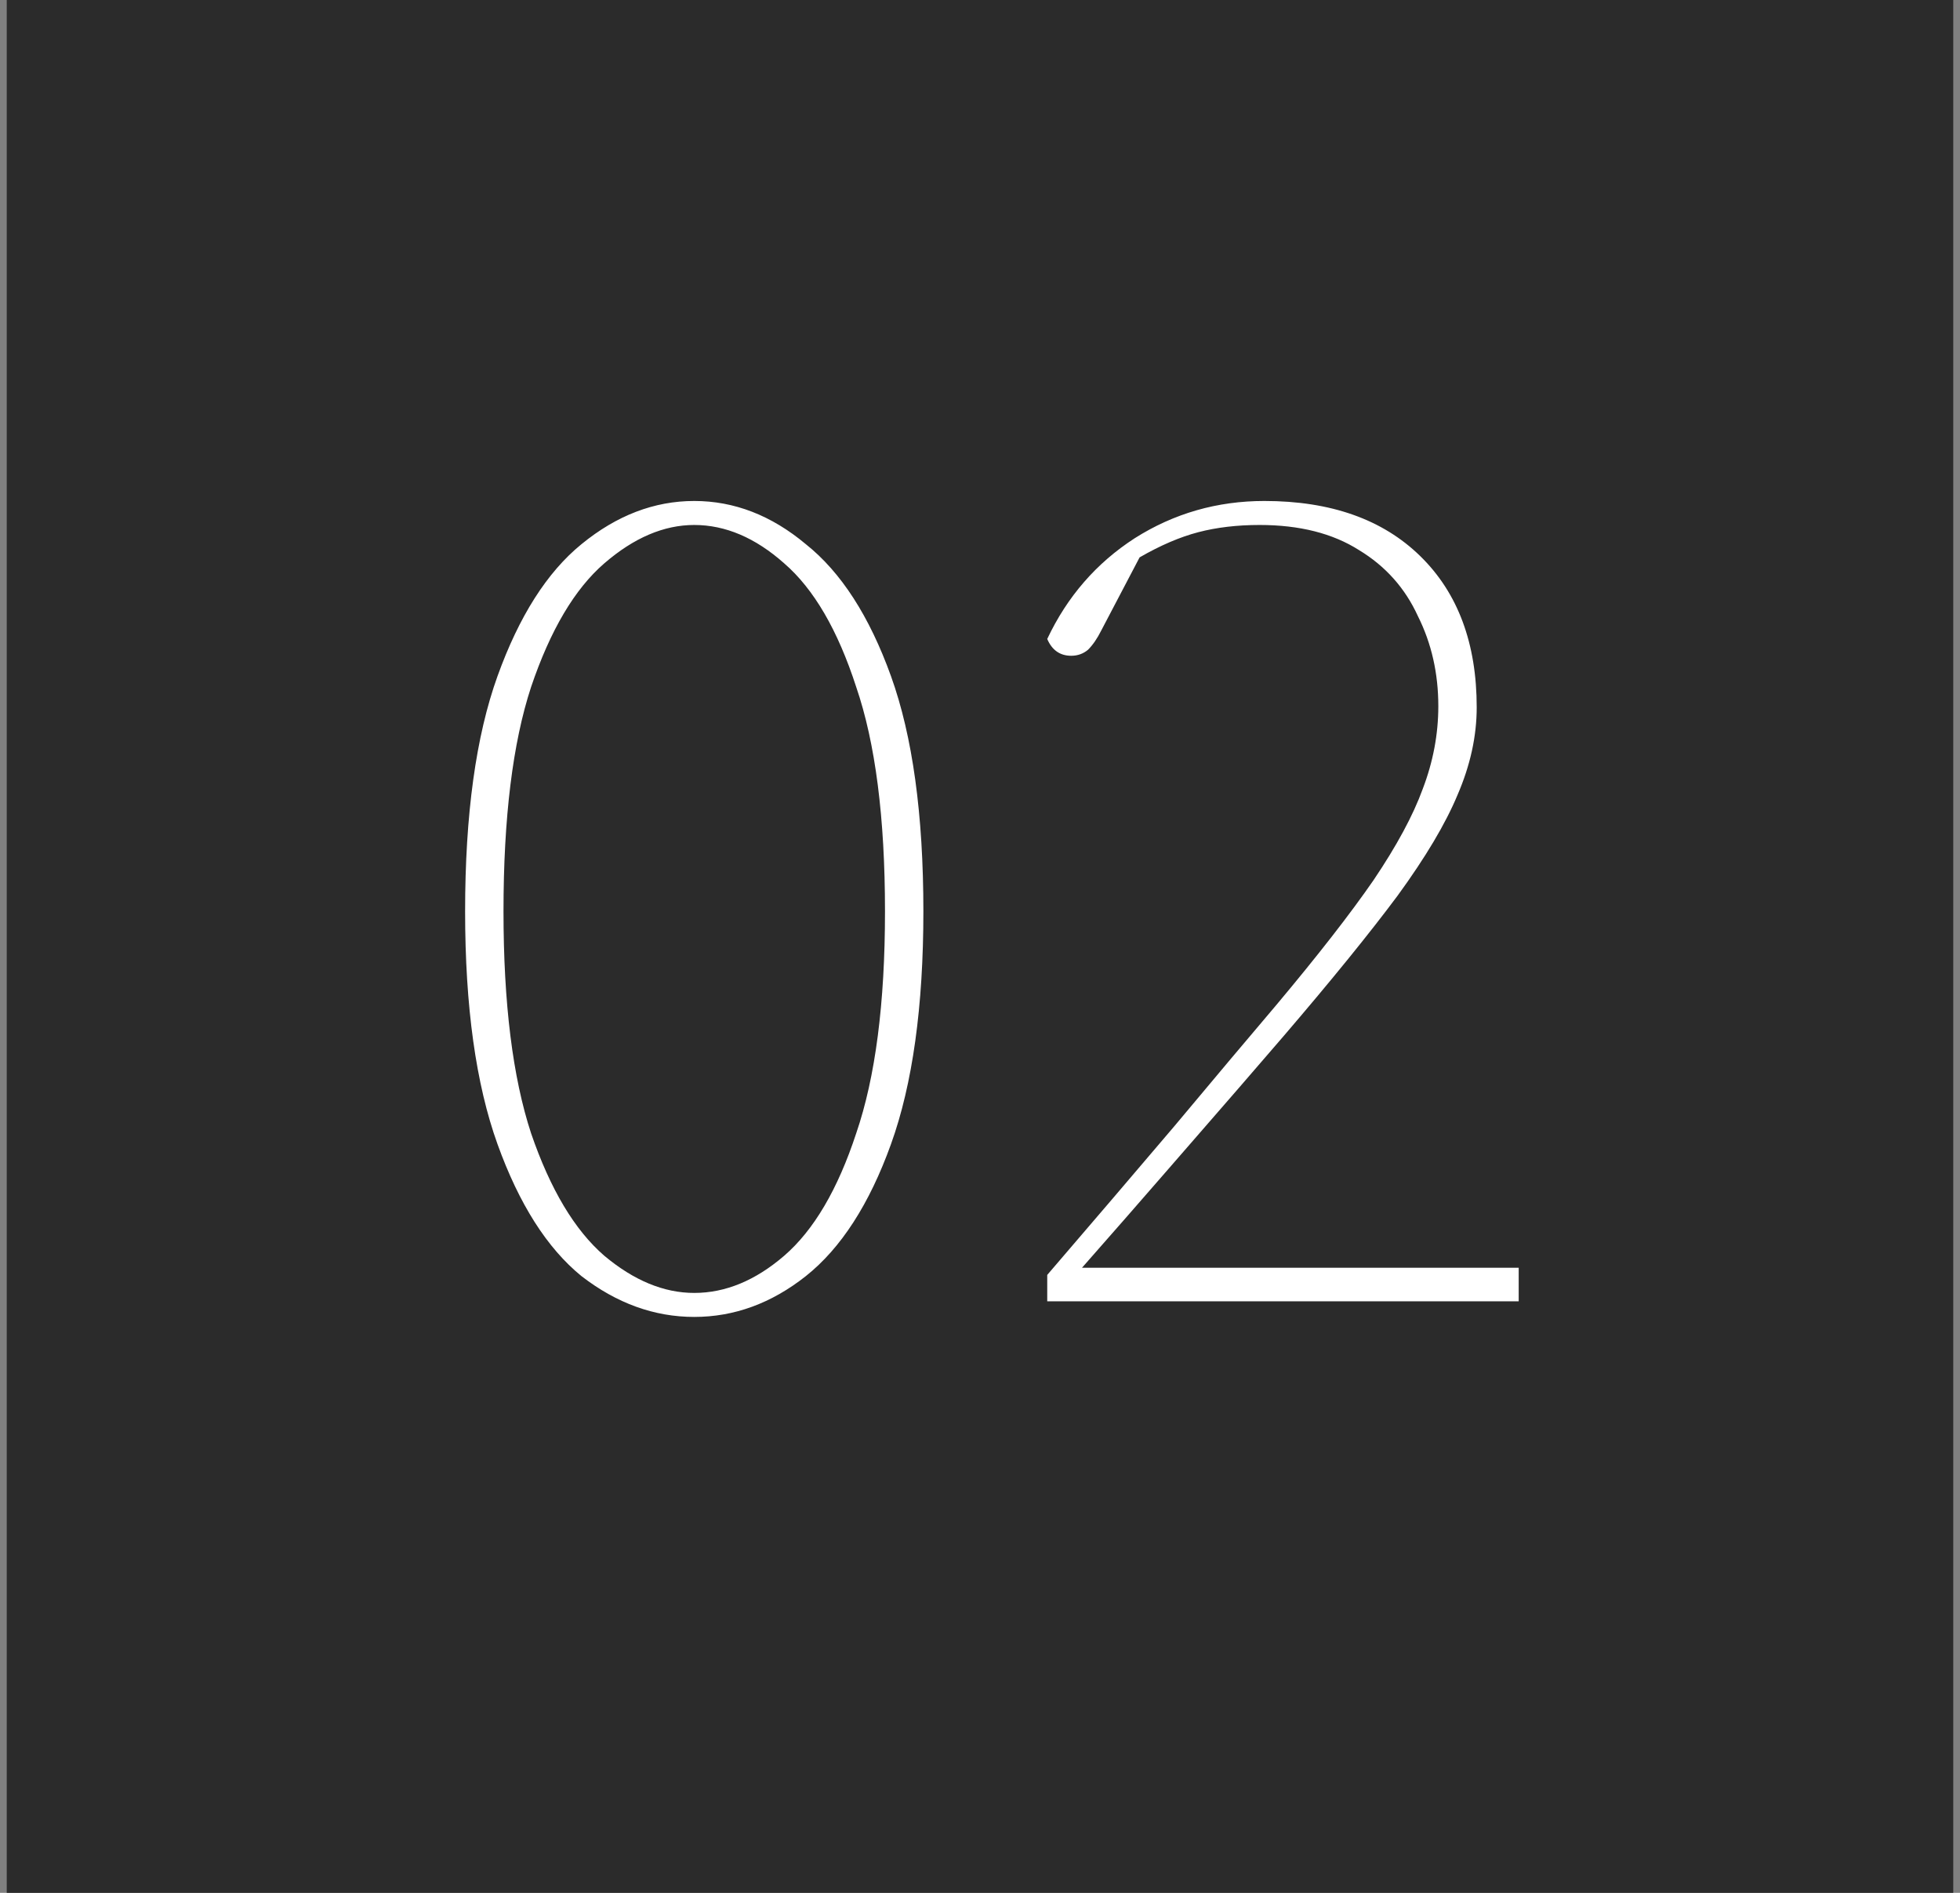
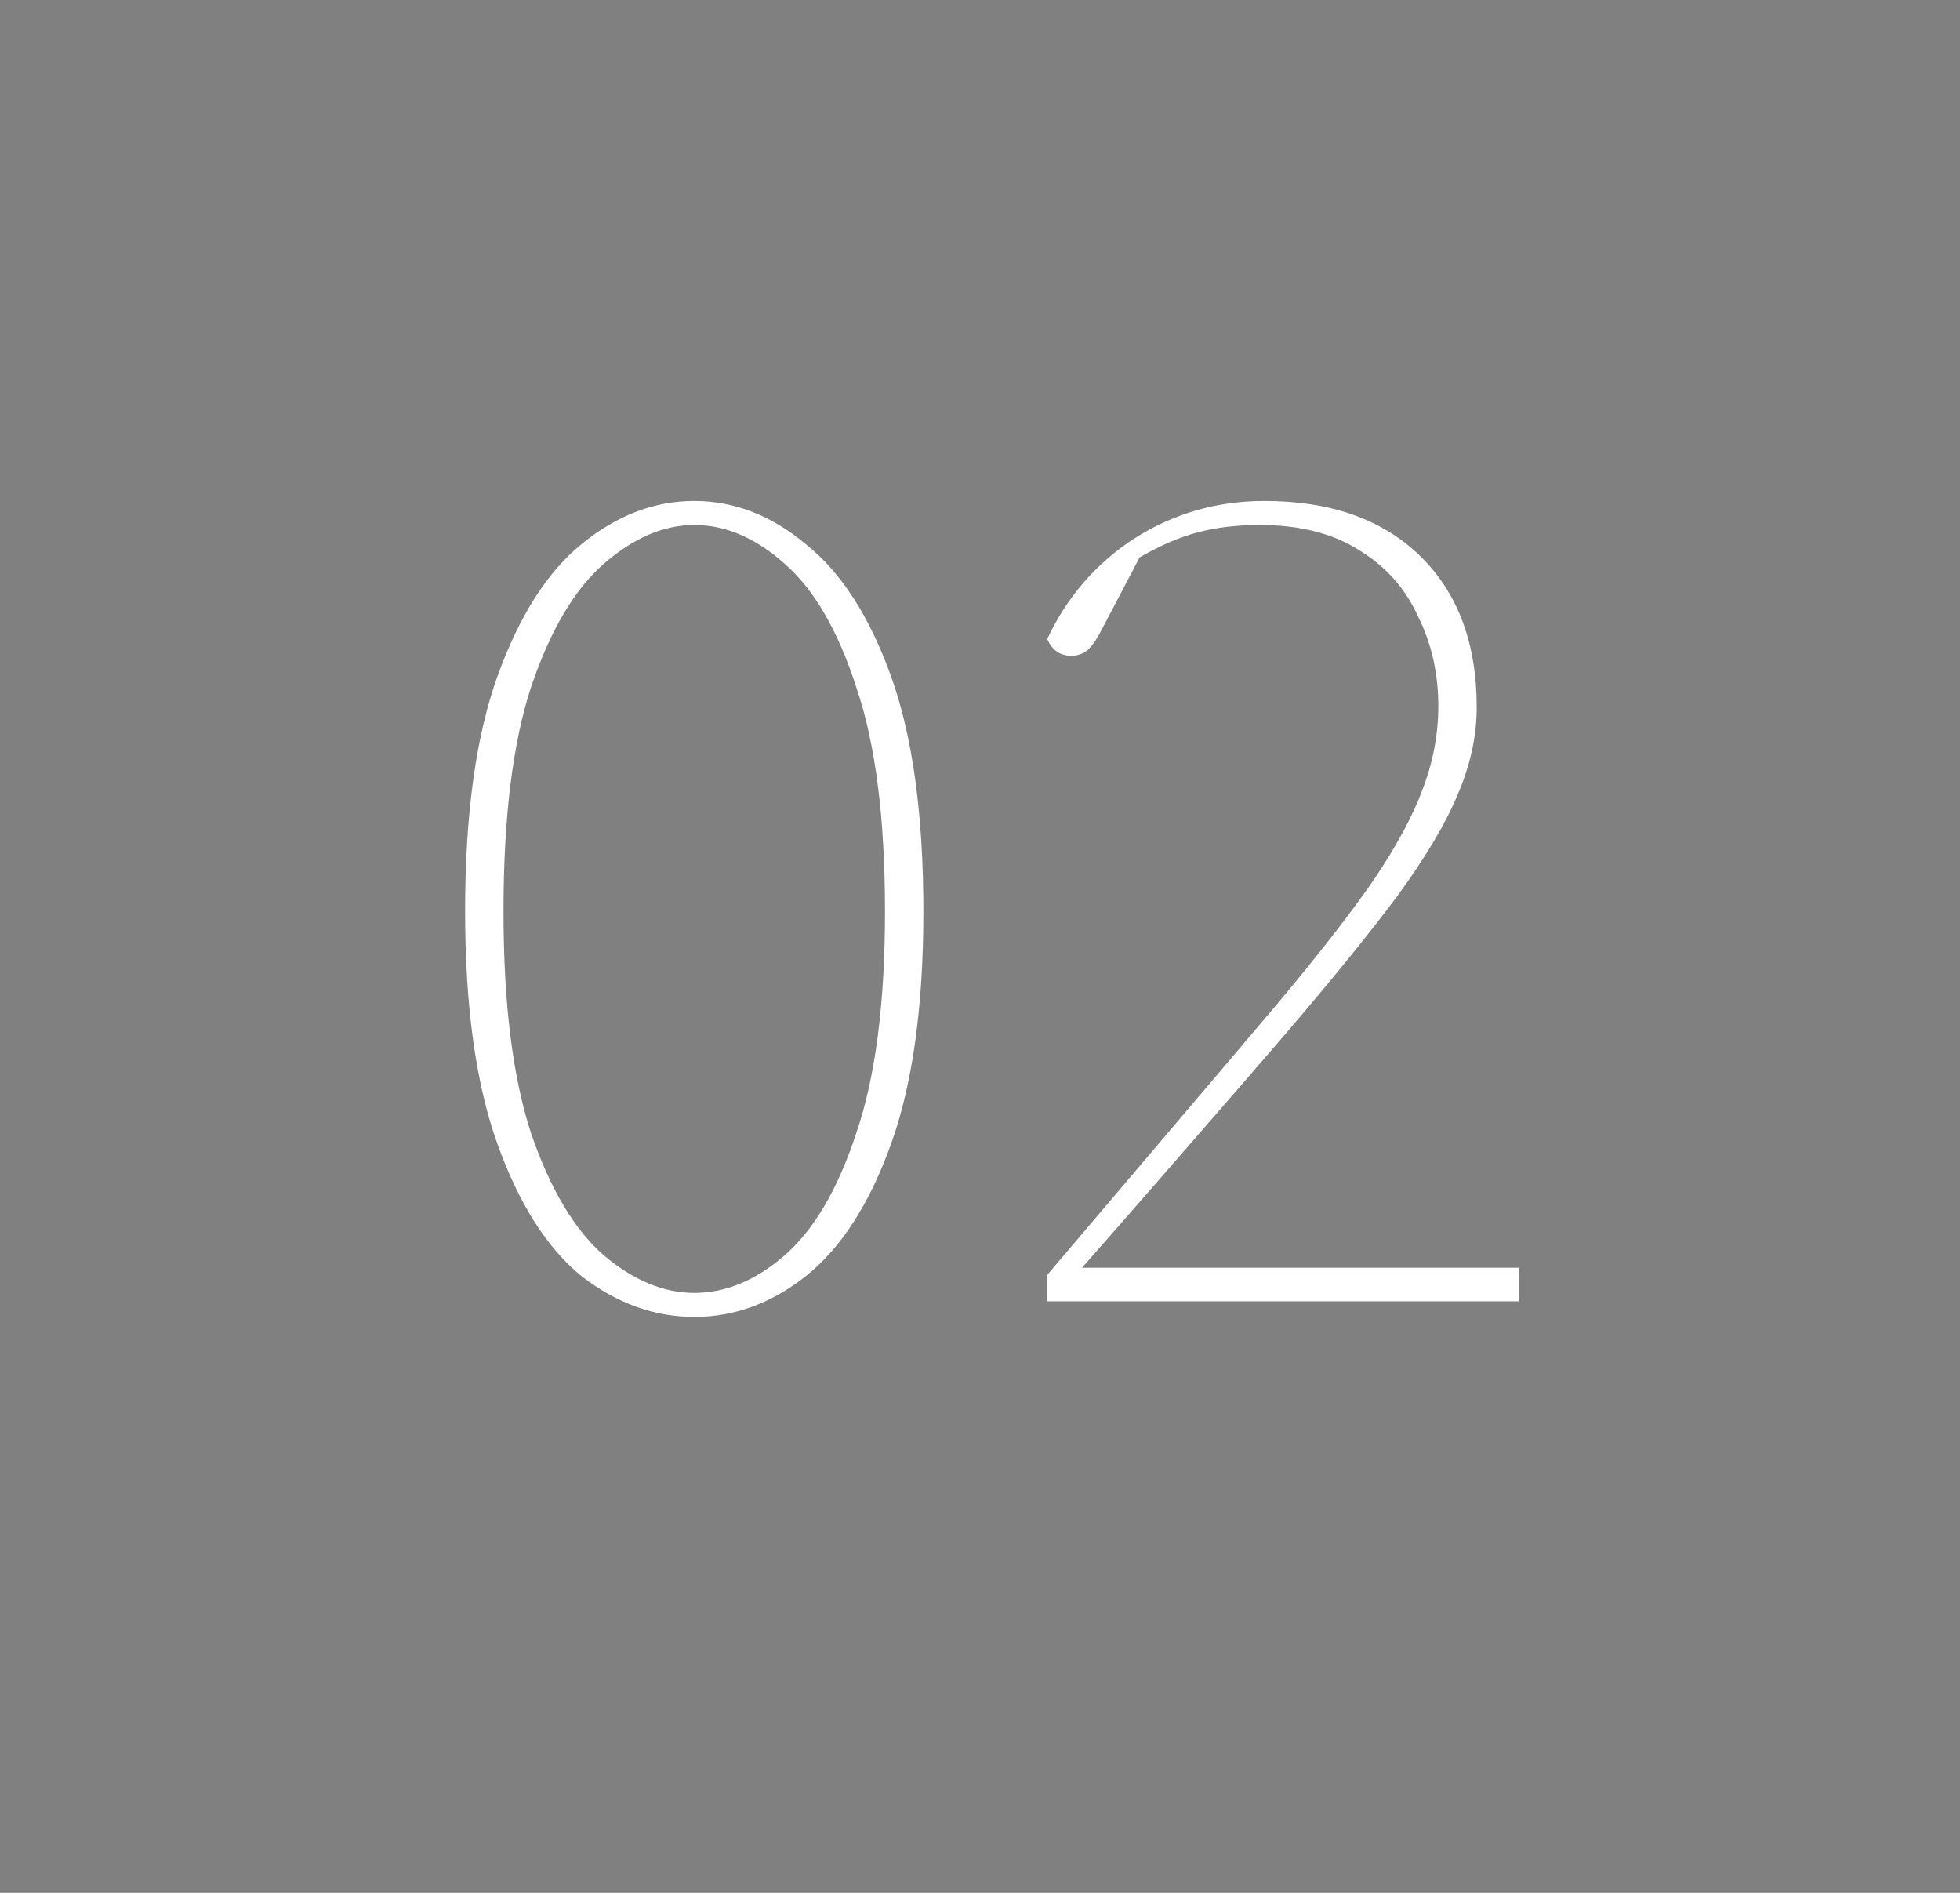
<svg xmlns="http://www.w3.org/2000/svg" width="116" height="112" viewBox="0 0 116 112" fill="none">
  <rect x="0" y="0" width="116" height="112" fill="#808080" stroke="none" />
-   <rect x="0.4" width="115.2" height="112" fill="#2B2B2B" />
-   <path d="M29.799 53.925C29.799 59.368 30.344 63.747 31.432 67.06C32.568 70.373 34.012 72.787 35.763 74.302C37.515 75.769 39.29 76.503 41.088 76.503C42.934 76.503 44.709 75.769 46.413 74.302C48.165 72.787 49.585 70.373 50.673 67.06C51.809 63.747 52.377 59.368 52.377 53.925C52.377 48.387 51.809 43.961 50.673 40.648C49.585 37.287 48.165 34.85 46.413 33.335C44.709 31.82 42.934 31.063 41.088 31.063C39.29 31.063 37.515 31.82 35.763 33.335C34.012 34.85 32.568 37.287 31.432 40.648C30.344 43.961 29.799 48.387 29.799 53.925ZM41.088 29.643C43.455 29.643 45.656 30.495 47.691 32.199C49.774 33.856 51.454 36.459 52.732 40.009C54.01 43.559 54.649 48.198 54.649 53.925C54.649 59.558 54.01 64.149 52.732 67.699C51.454 71.249 49.774 73.852 47.691 75.509C45.656 77.118 43.455 77.923 41.088 77.923C38.722 77.923 36.497 77.118 34.414 75.509C32.379 73.852 30.722 71.249 29.444 67.699C28.166 64.149 27.527 59.558 27.527 53.925C27.527 48.198 28.166 43.559 29.444 40.009C30.722 36.459 32.379 33.856 34.414 32.199C36.497 30.495 38.722 29.643 41.088 29.643ZM61.979 77V75.438C64.582 72.409 67.091 69.474 69.505 66.634C71.919 63.747 73.931 61.356 75.54 59.463C78.001 56.528 79.918 54.067 81.291 52.079C82.664 50.044 83.634 48.245 84.202 46.683C84.817 45.074 85.125 43.441 85.125 41.784C85.125 39.843 84.723 38.068 83.918 36.459C83.161 34.802 82.001 33.501 80.439 32.554C78.877 31.56 76.913 31.063 74.546 31.063C73.221 31.063 72.014 31.205 70.925 31.489C69.836 31.773 68.677 32.27 67.446 32.98L65.174 37.311C64.937 37.784 64.677 38.163 64.393 38.447C64.109 38.684 63.778 38.802 63.399 38.802C62.736 38.802 62.263 38.471 61.979 37.808C63.162 35.299 64.89 33.311 67.162 31.844C69.481 30.377 72.037 29.643 74.83 29.643C78.759 29.643 81.835 30.732 84.06 32.909C86.285 35.086 87.397 38.068 87.397 41.855C87.397 43.559 87.018 45.287 86.261 47.038C85.551 48.742 84.368 50.73 82.711 53.002C81.054 55.227 78.806 57.996 75.966 61.309C75.398 61.972 74.499 63.013 73.268 64.433C72.037 65.853 70.617 67.486 69.008 69.332C67.446 71.131 65.789 73.024 64.038 75.012H89.882V77H61.979Z" fill="white" />
+   <path d="M29.799 53.925C29.799 59.368 30.344 63.747 31.432 67.06C32.568 70.373 34.012 72.787 35.763 74.302C37.515 75.769 39.29 76.503 41.088 76.503C42.934 76.503 44.709 75.769 46.413 74.302C48.165 72.787 49.585 70.373 50.673 67.06C51.809 63.747 52.377 59.368 52.377 53.925C52.377 48.387 51.809 43.961 50.673 40.648C49.585 37.287 48.165 34.85 46.413 33.335C44.709 31.82 42.934 31.063 41.088 31.063C39.29 31.063 37.515 31.82 35.763 33.335C34.012 34.85 32.568 37.287 31.432 40.648C30.344 43.961 29.799 48.387 29.799 53.925ZM41.088 29.643C43.455 29.643 45.656 30.495 47.691 32.199C49.774 33.856 51.454 36.459 52.732 40.009C54.01 43.559 54.649 48.198 54.649 53.925C54.649 59.558 54.01 64.149 52.732 67.699C51.454 71.249 49.774 73.852 47.691 75.509C45.656 77.118 43.455 77.923 41.088 77.923C38.722 77.923 36.497 77.118 34.414 75.509C32.379 73.852 30.722 71.249 29.444 67.699C28.166 64.149 27.527 59.558 27.527 53.925C27.527 48.198 28.166 43.559 29.444 40.009C30.722 36.459 32.379 33.856 34.414 32.199C36.497 30.495 38.722 29.643 41.088 29.643ZM61.979 77V75.438C71.919 63.747 73.931 61.356 75.54 59.463C78.001 56.528 79.918 54.067 81.291 52.079C82.664 50.044 83.634 48.245 84.202 46.683C84.817 45.074 85.125 43.441 85.125 41.784C85.125 39.843 84.723 38.068 83.918 36.459C83.161 34.802 82.001 33.501 80.439 32.554C78.877 31.56 76.913 31.063 74.546 31.063C73.221 31.063 72.014 31.205 70.925 31.489C69.836 31.773 68.677 32.27 67.446 32.98L65.174 37.311C64.937 37.784 64.677 38.163 64.393 38.447C64.109 38.684 63.778 38.802 63.399 38.802C62.736 38.802 62.263 38.471 61.979 37.808C63.162 35.299 64.89 33.311 67.162 31.844C69.481 30.377 72.037 29.643 74.83 29.643C78.759 29.643 81.835 30.732 84.06 32.909C86.285 35.086 87.397 38.068 87.397 41.855C87.397 43.559 87.018 45.287 86.261 47.038C85.551 48.742 84.368 50.73 82.711 53.002C81.054 55.227 78.806 57.996 75.966 61.309C75.398 61.972 74.499 63.013 73.268 64.433C72.037 65.853 70.617 67.486 69.008 69.332C67.446 71.131 65.789 73.024 64.038 75.012H89.882V77H61.979Z" fill="white" />
</svg>